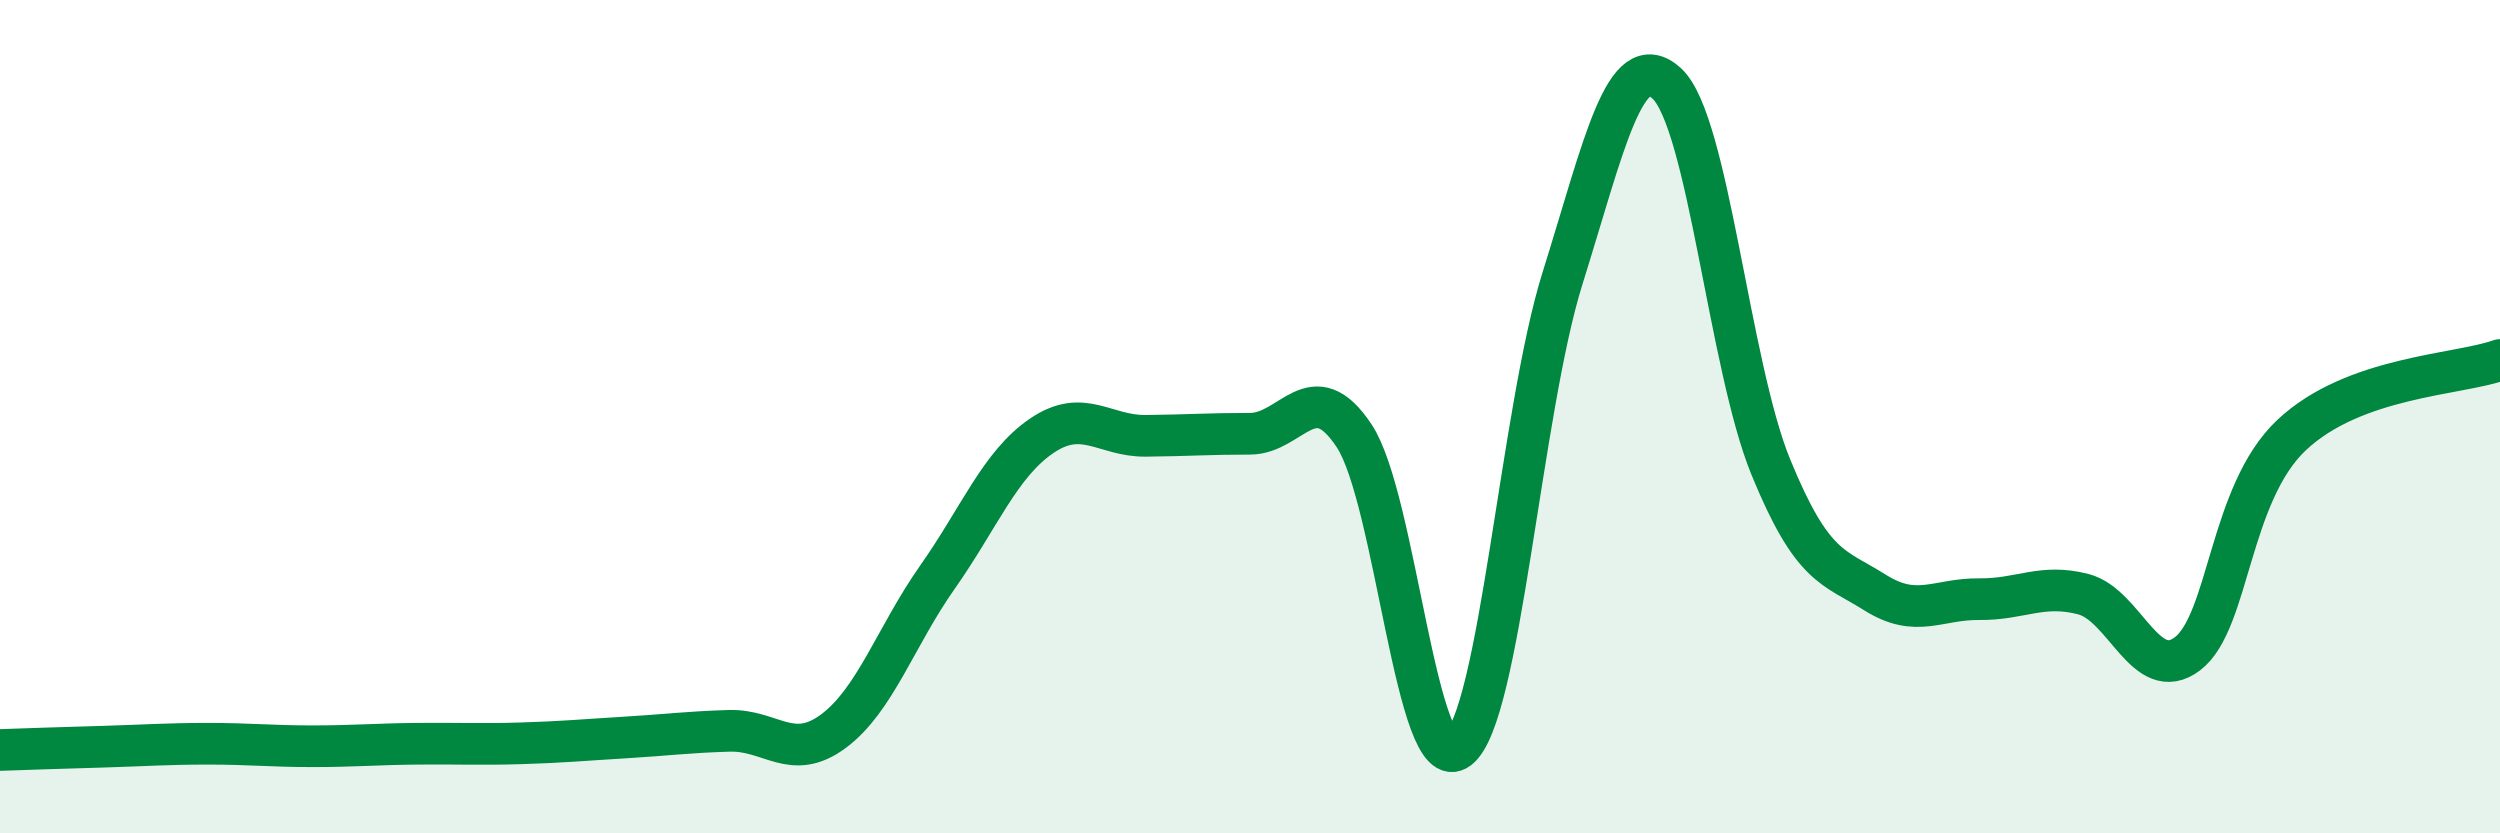
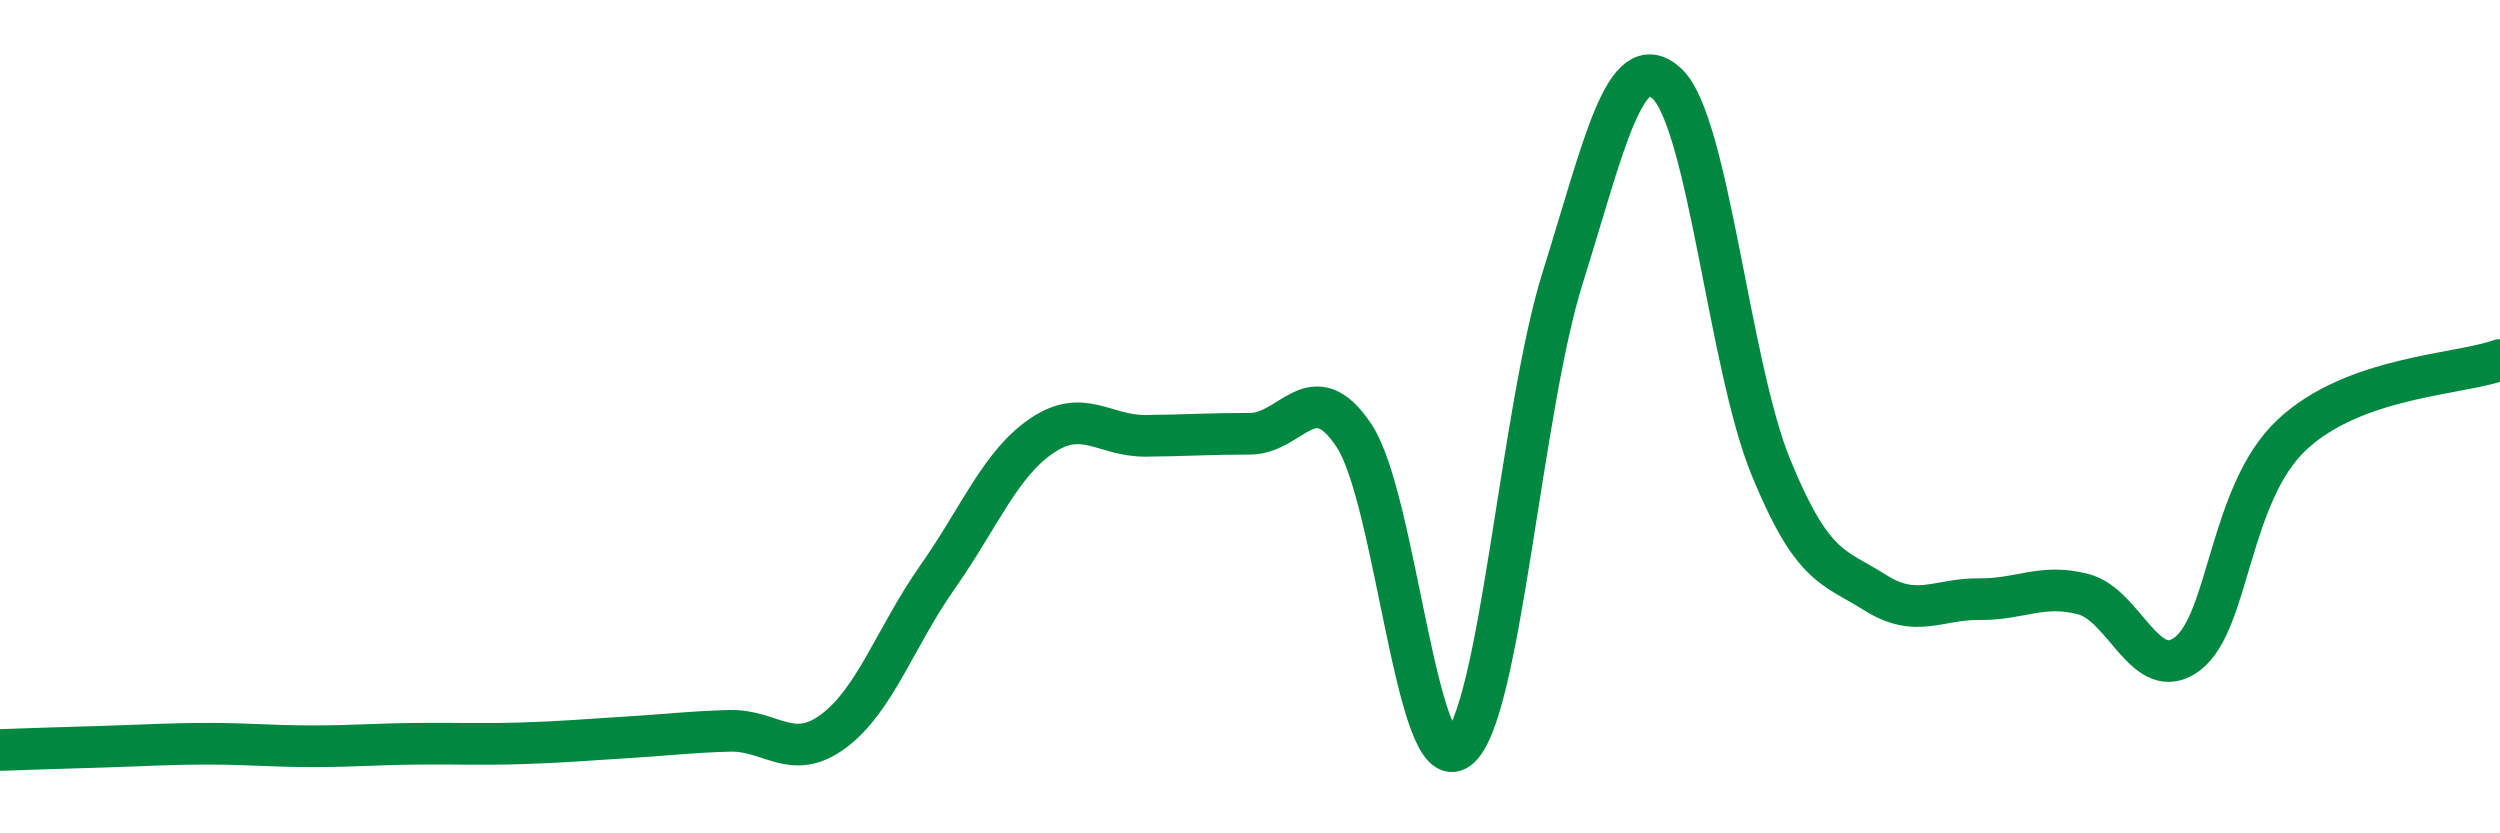
<svg xmlns="http://www.w3.org/2000/svg" width="60" height="20" viewBox="0 0 60 20">
-   <path d="M 0,18 C 0.5,17.98 1.5,17.95 2.5,17.92 C 3.5,17.89 4,17.85 5,17.85 C 6,17.85 6.5,17.91 7.5,17.91 C 8.5,17.91 9,17.86 10,17.85 C 11,17.84 11.5,17.87 12.5,17.84 C 13.5,17.81 14,17.76 15,17.7 C 16,17.64 16.5,17.57 17.5,17.54 C 18.5,17.51 19,18.29 20,17.55 C 21,16.81 21.5,15.27 22.5,13.85 C 23.5,12.43 24,11.14 25,10.46 C 26,9.78 26.5,10.47 27.5,10.46 C 28.5,10.45 29,10.41 30,10.41 C 31,10.41 31.5,8.95 32.5,10.46 C 33.5,11.97 34,18.73 35,17.97 C 36,17.21 36.5,9.87 37.5,6.68 C 38.5,3.49 39,1.09 40,2 C 41,2.91 41.5,8.77 42.5,11.21 C 43.5,13.65 44,13.59 45,14.22 C 46,14.85 46.5,14.37 47.5,14.38 C 48.5,14.39 49,14 50,14.26 C 51,14.52 51.5,16.45 52.5,15.69 C 53.5,14.93 53.5,11.85 55,10.44 C 56.5,9.03 59,9 60,8.64L60 20L0 20Z" fill="#008740" opacity="0.1" stroke-linecap="round" stroke-linejoin="round" />
  <path d="M 0,18 C 0.5,17.98 1.5,17.95 2.5,17.92 C 3.5,17.89 4,17.85 5,17.85 C 6,17.85 6.5,17.91 7.5,17.91 C 8.5,17.91 9,17.86 10,17.85 C 11,17.84 11.5,17.87 12.5,17.84 C 13.5,17.81 14,17.76 15,17.7 C 16,17.64 16.5,17.57 17.5,17.54 C 18.5,17.51 19,18.29 20,17.55 C 21,16.81 21.5,15.27 22.5,13.85 C 23.5,12.43 24,11.14 25,10.46 C 26,9.78 26.5,10.47 27.5,10.46 C 28.5,10.45 29,10.41 30,10.41 C 31,10.41 31.5,8.95 32.5,10.46 C 33.5,11.97 34,18.73 35,17.97 C 36,17.21 36.5,9.87 37.5,6.68 C 38.5,3.49 39,1.09 40,2 C 41,2.91 41.5,8.77 42.5,11.21 C 43.5,13.65 44,13.59 45,14.22 C 46,14.85 46.5,14.37 47.5,14.38 C 48.5,14.39 49,14 50,14.26 C 51,14.52 51.5,16.45 52.5,15.69 C 53.5,14.93 53.5,11.85 55,10.44 C 56.5,9.03 59,9 60,8.64" stroke="#008740" stroke-width="1" fill="none" stroke-linecap="round" stroke-linejoin="round" />
</svg>